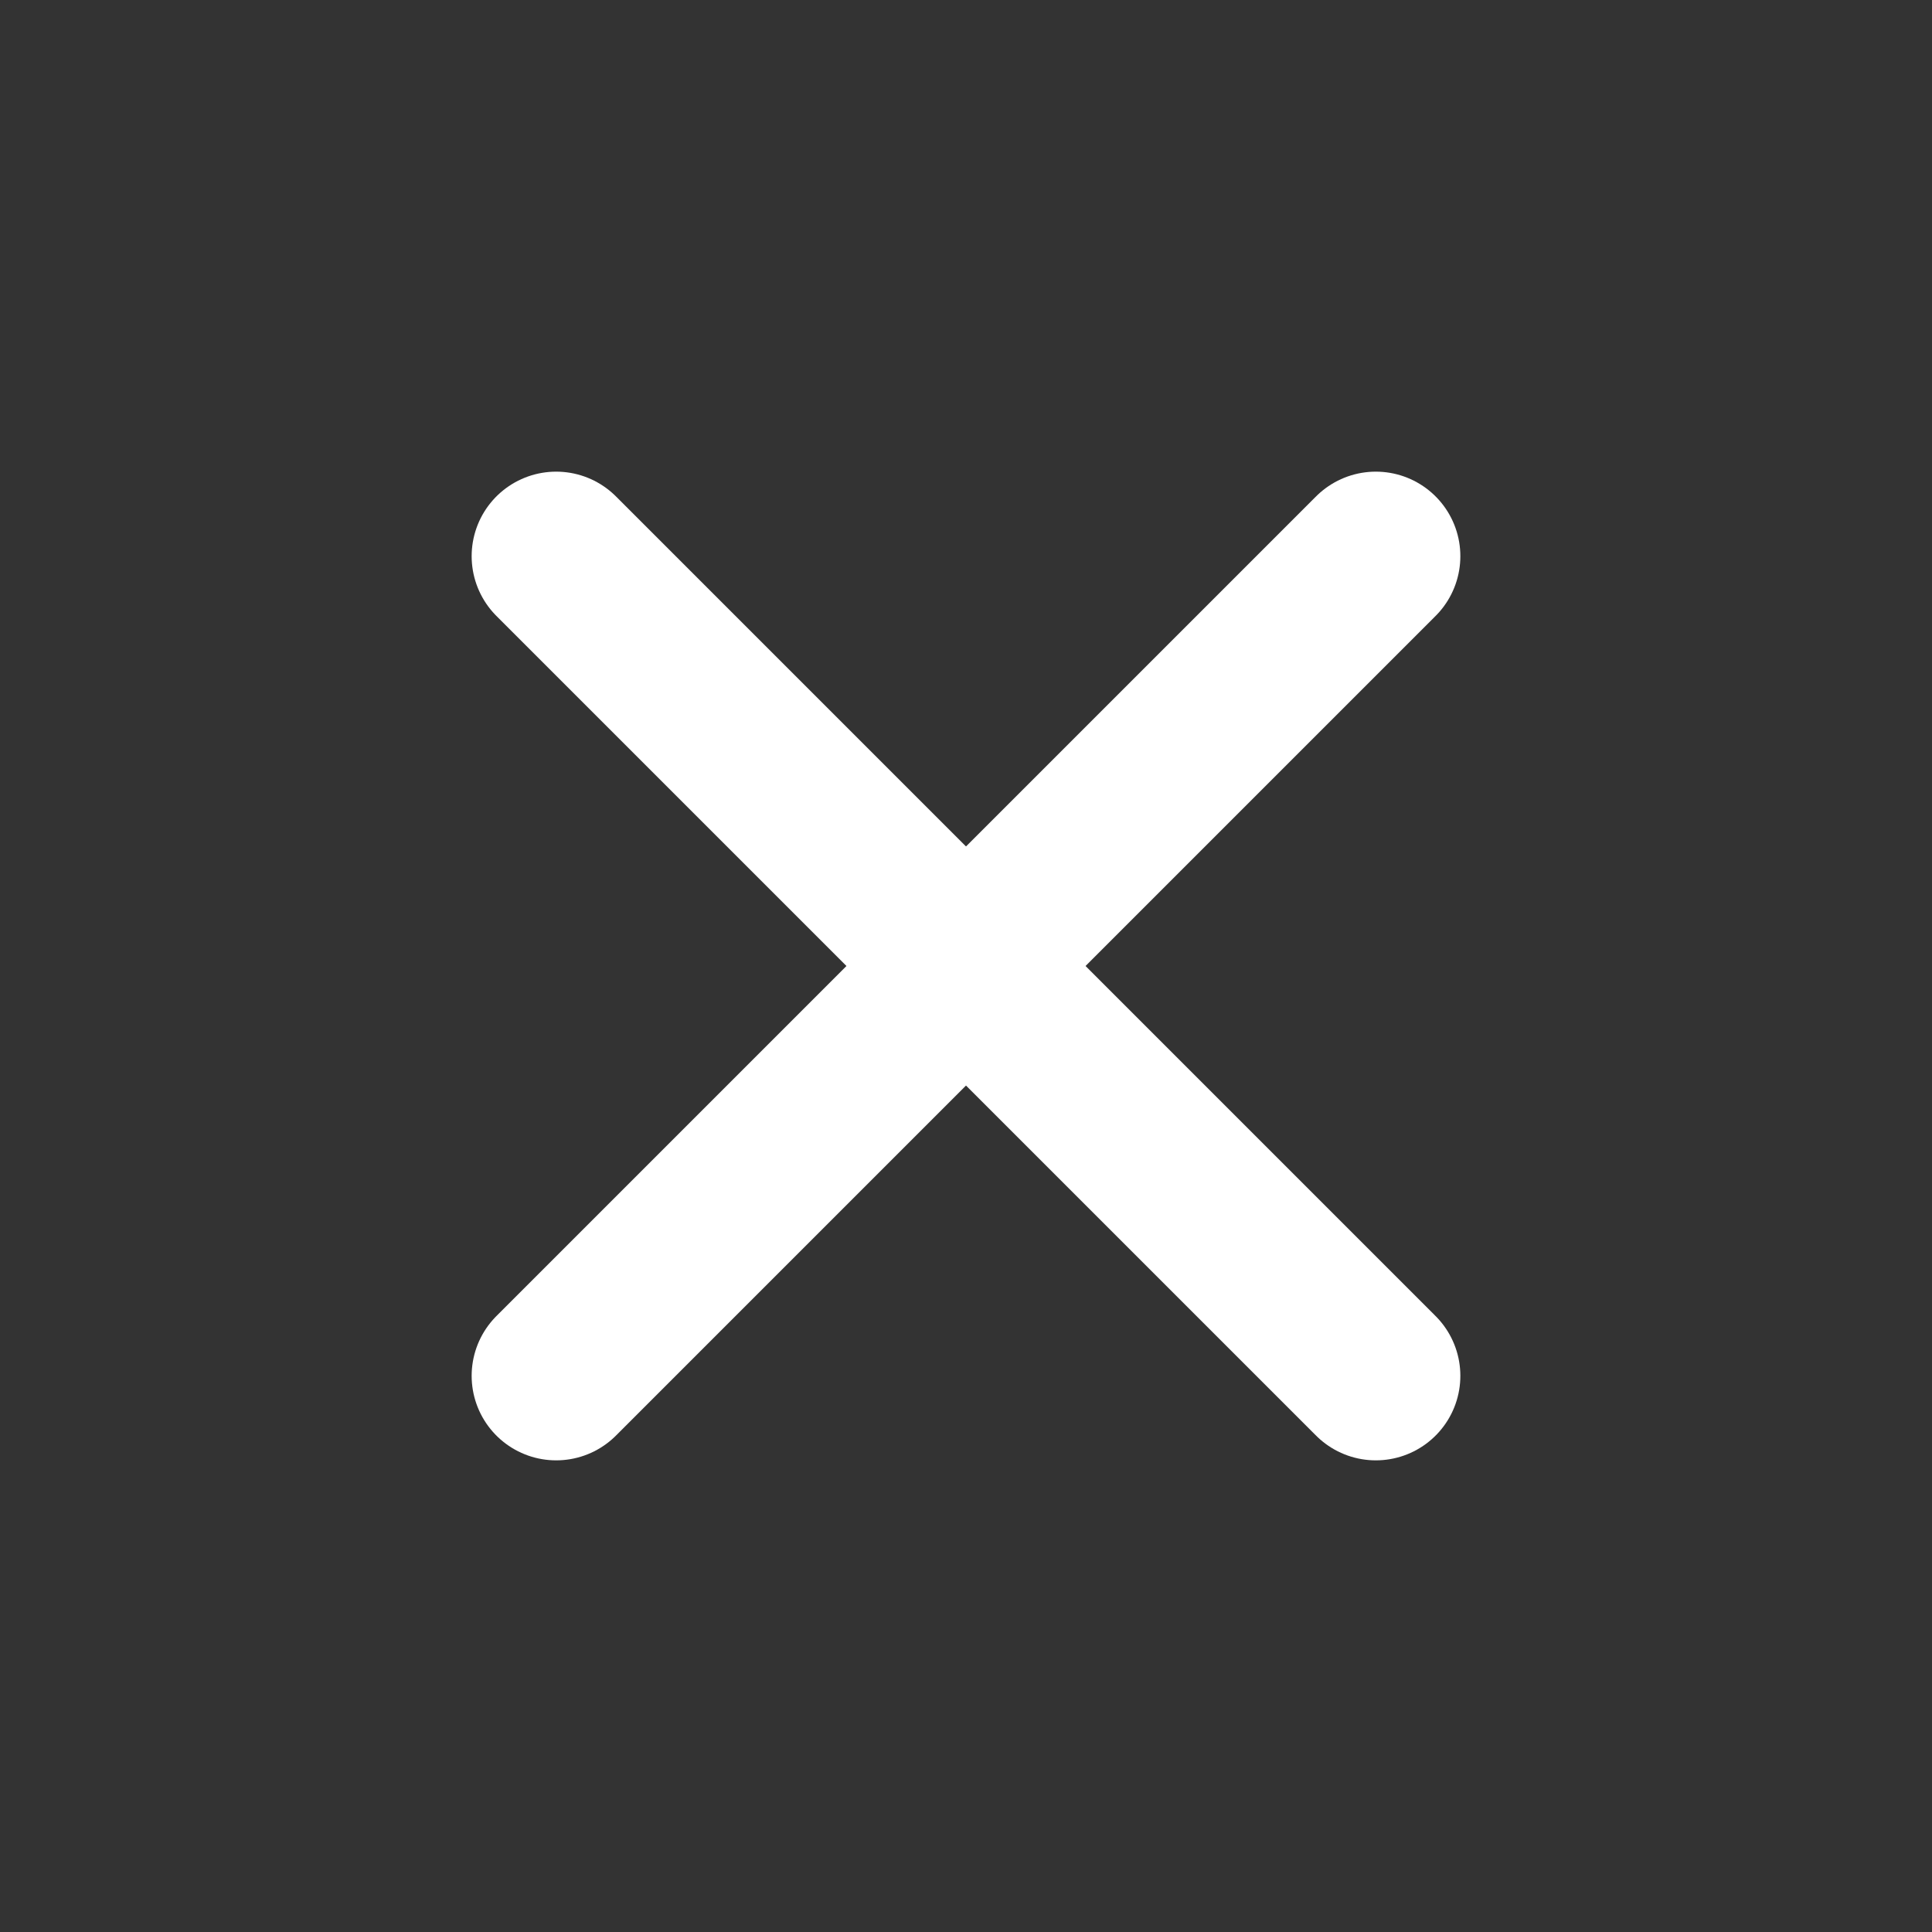
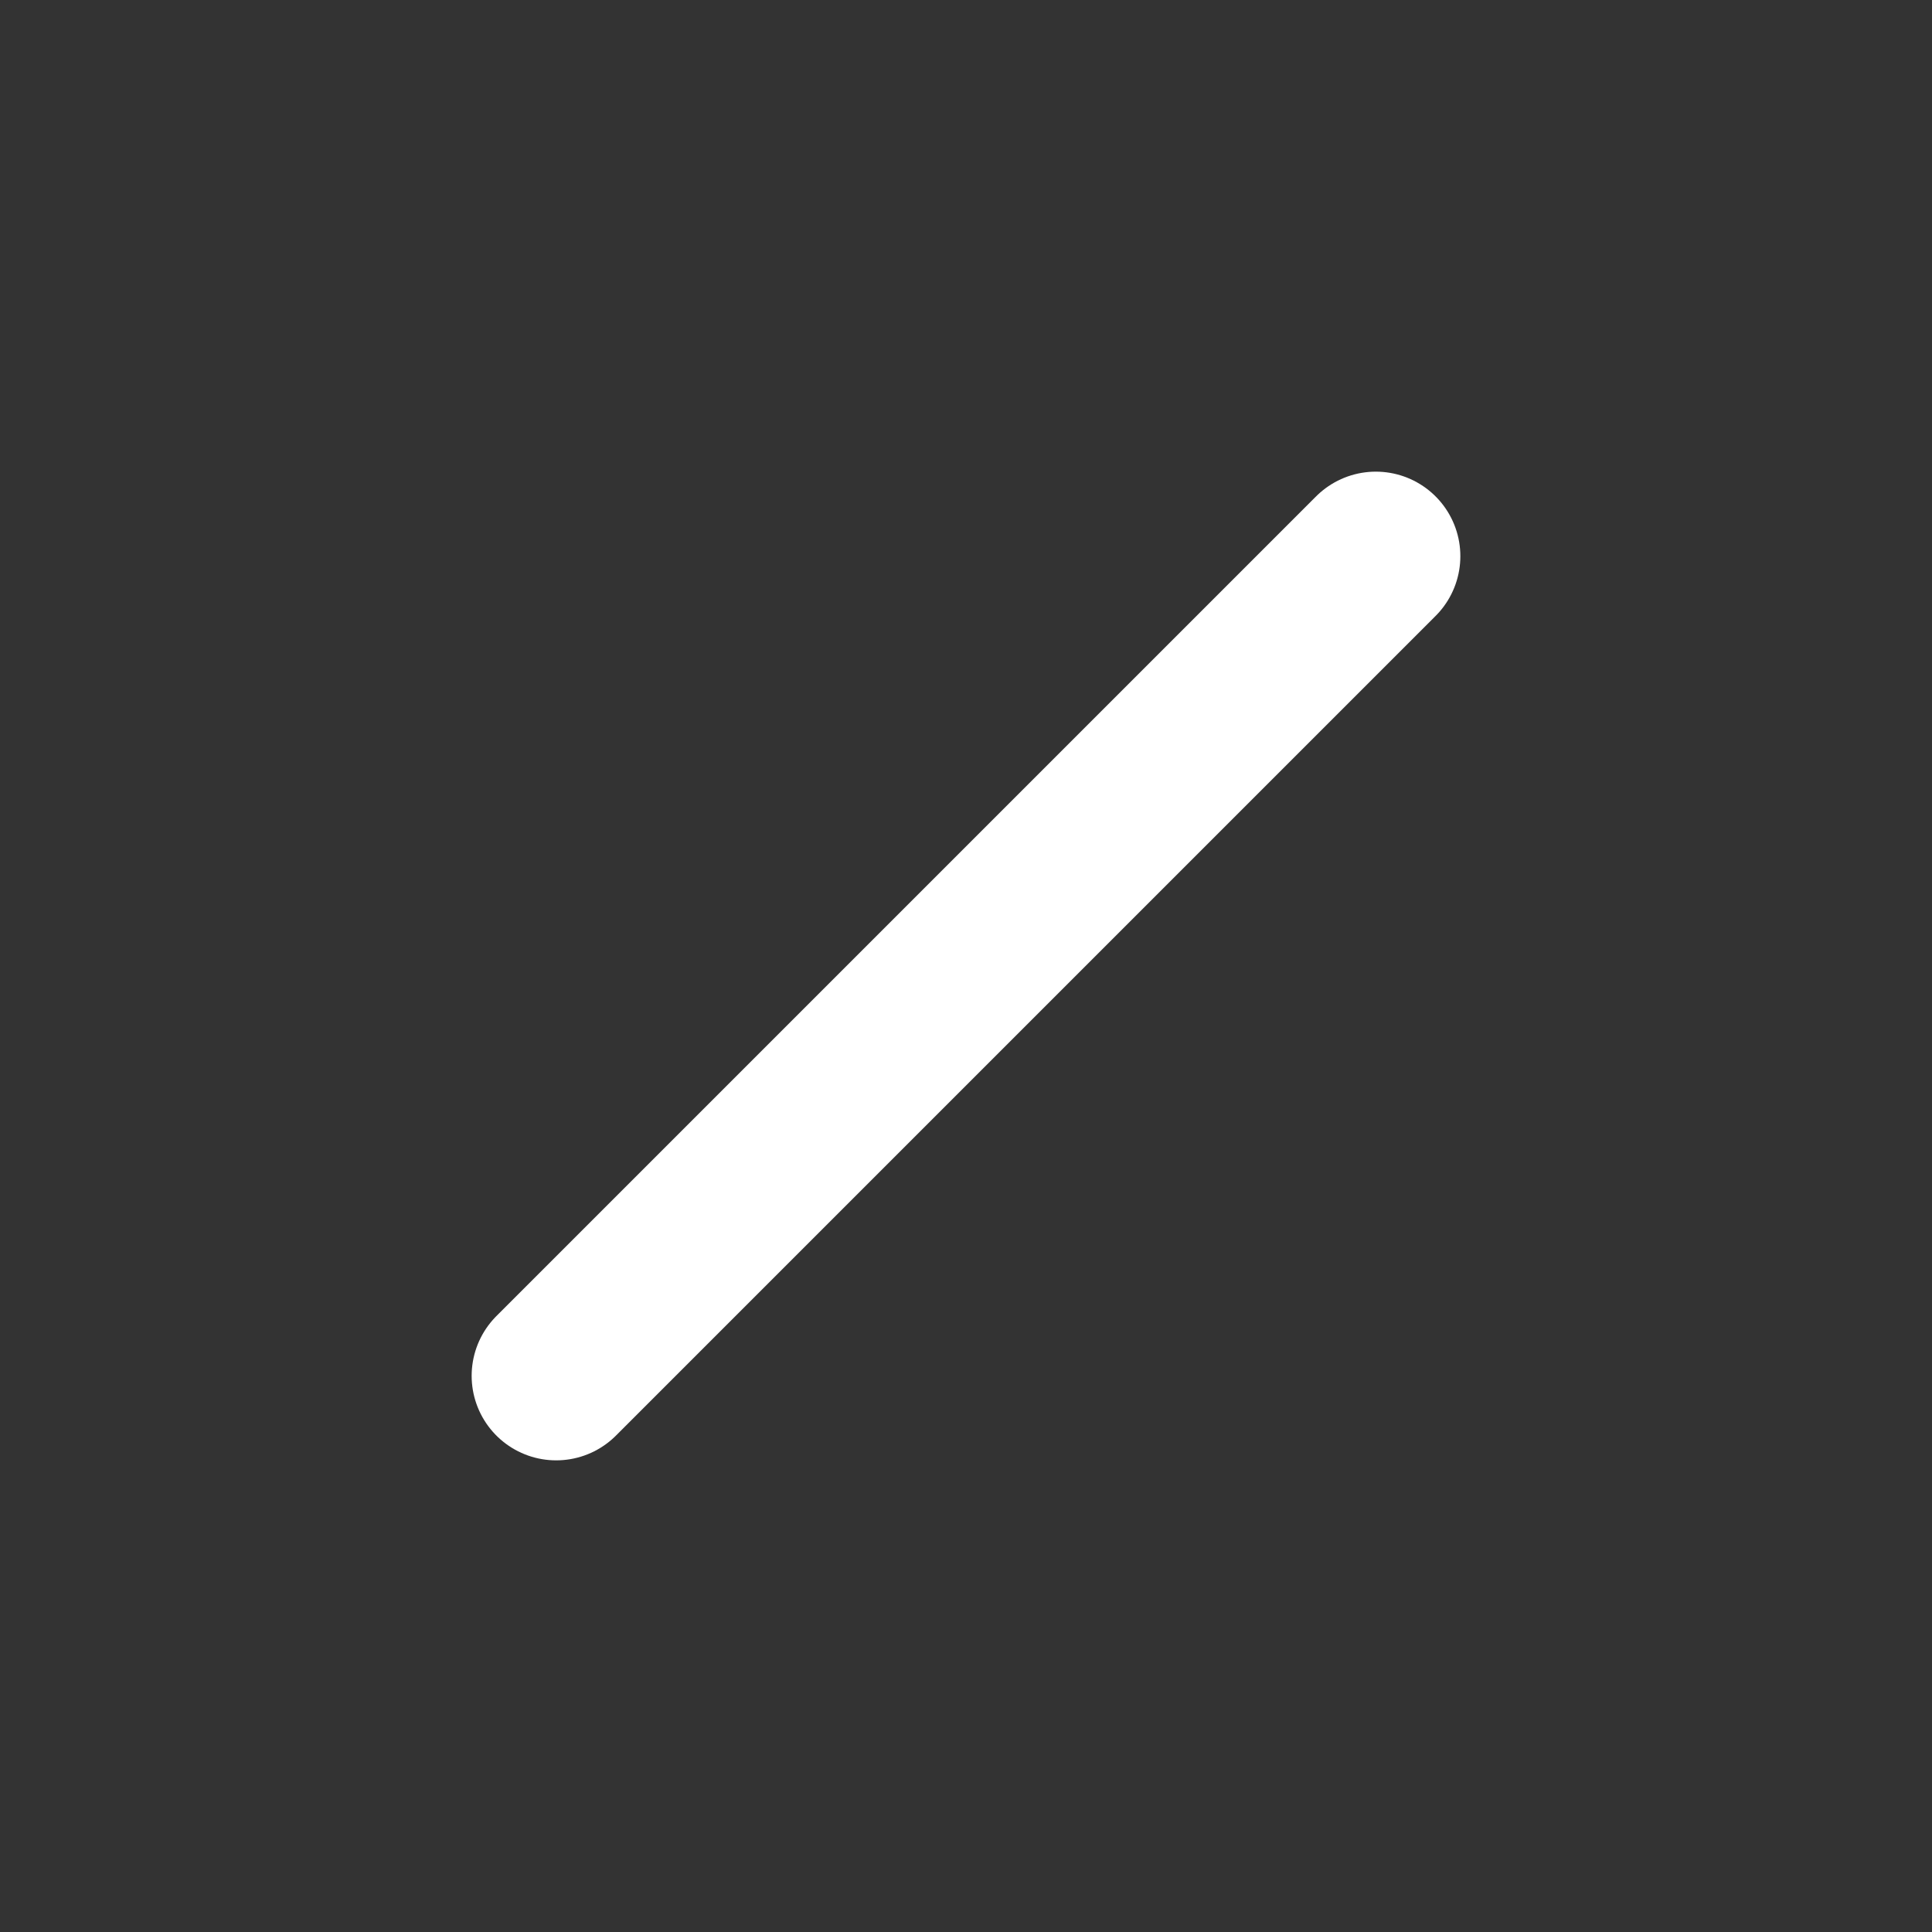
<svg xmlns="http://www.w3.org/2000/svg" width="40" height="40" viewBox="0 0 40 40" fill="none">
  <rect x="0" y="0" width="40" height="40" fill="#333333" stroke="none" />
  <path d="M28.485 11.515L11.515 28.485" stroke="white" stroke-width="3.5" stroke-linecap="round" />
-   <path d="M28.485 28.485L11.515 11.515" stroke="white" stroke-width="3.5" stroke-linecap="round" />
</svg>